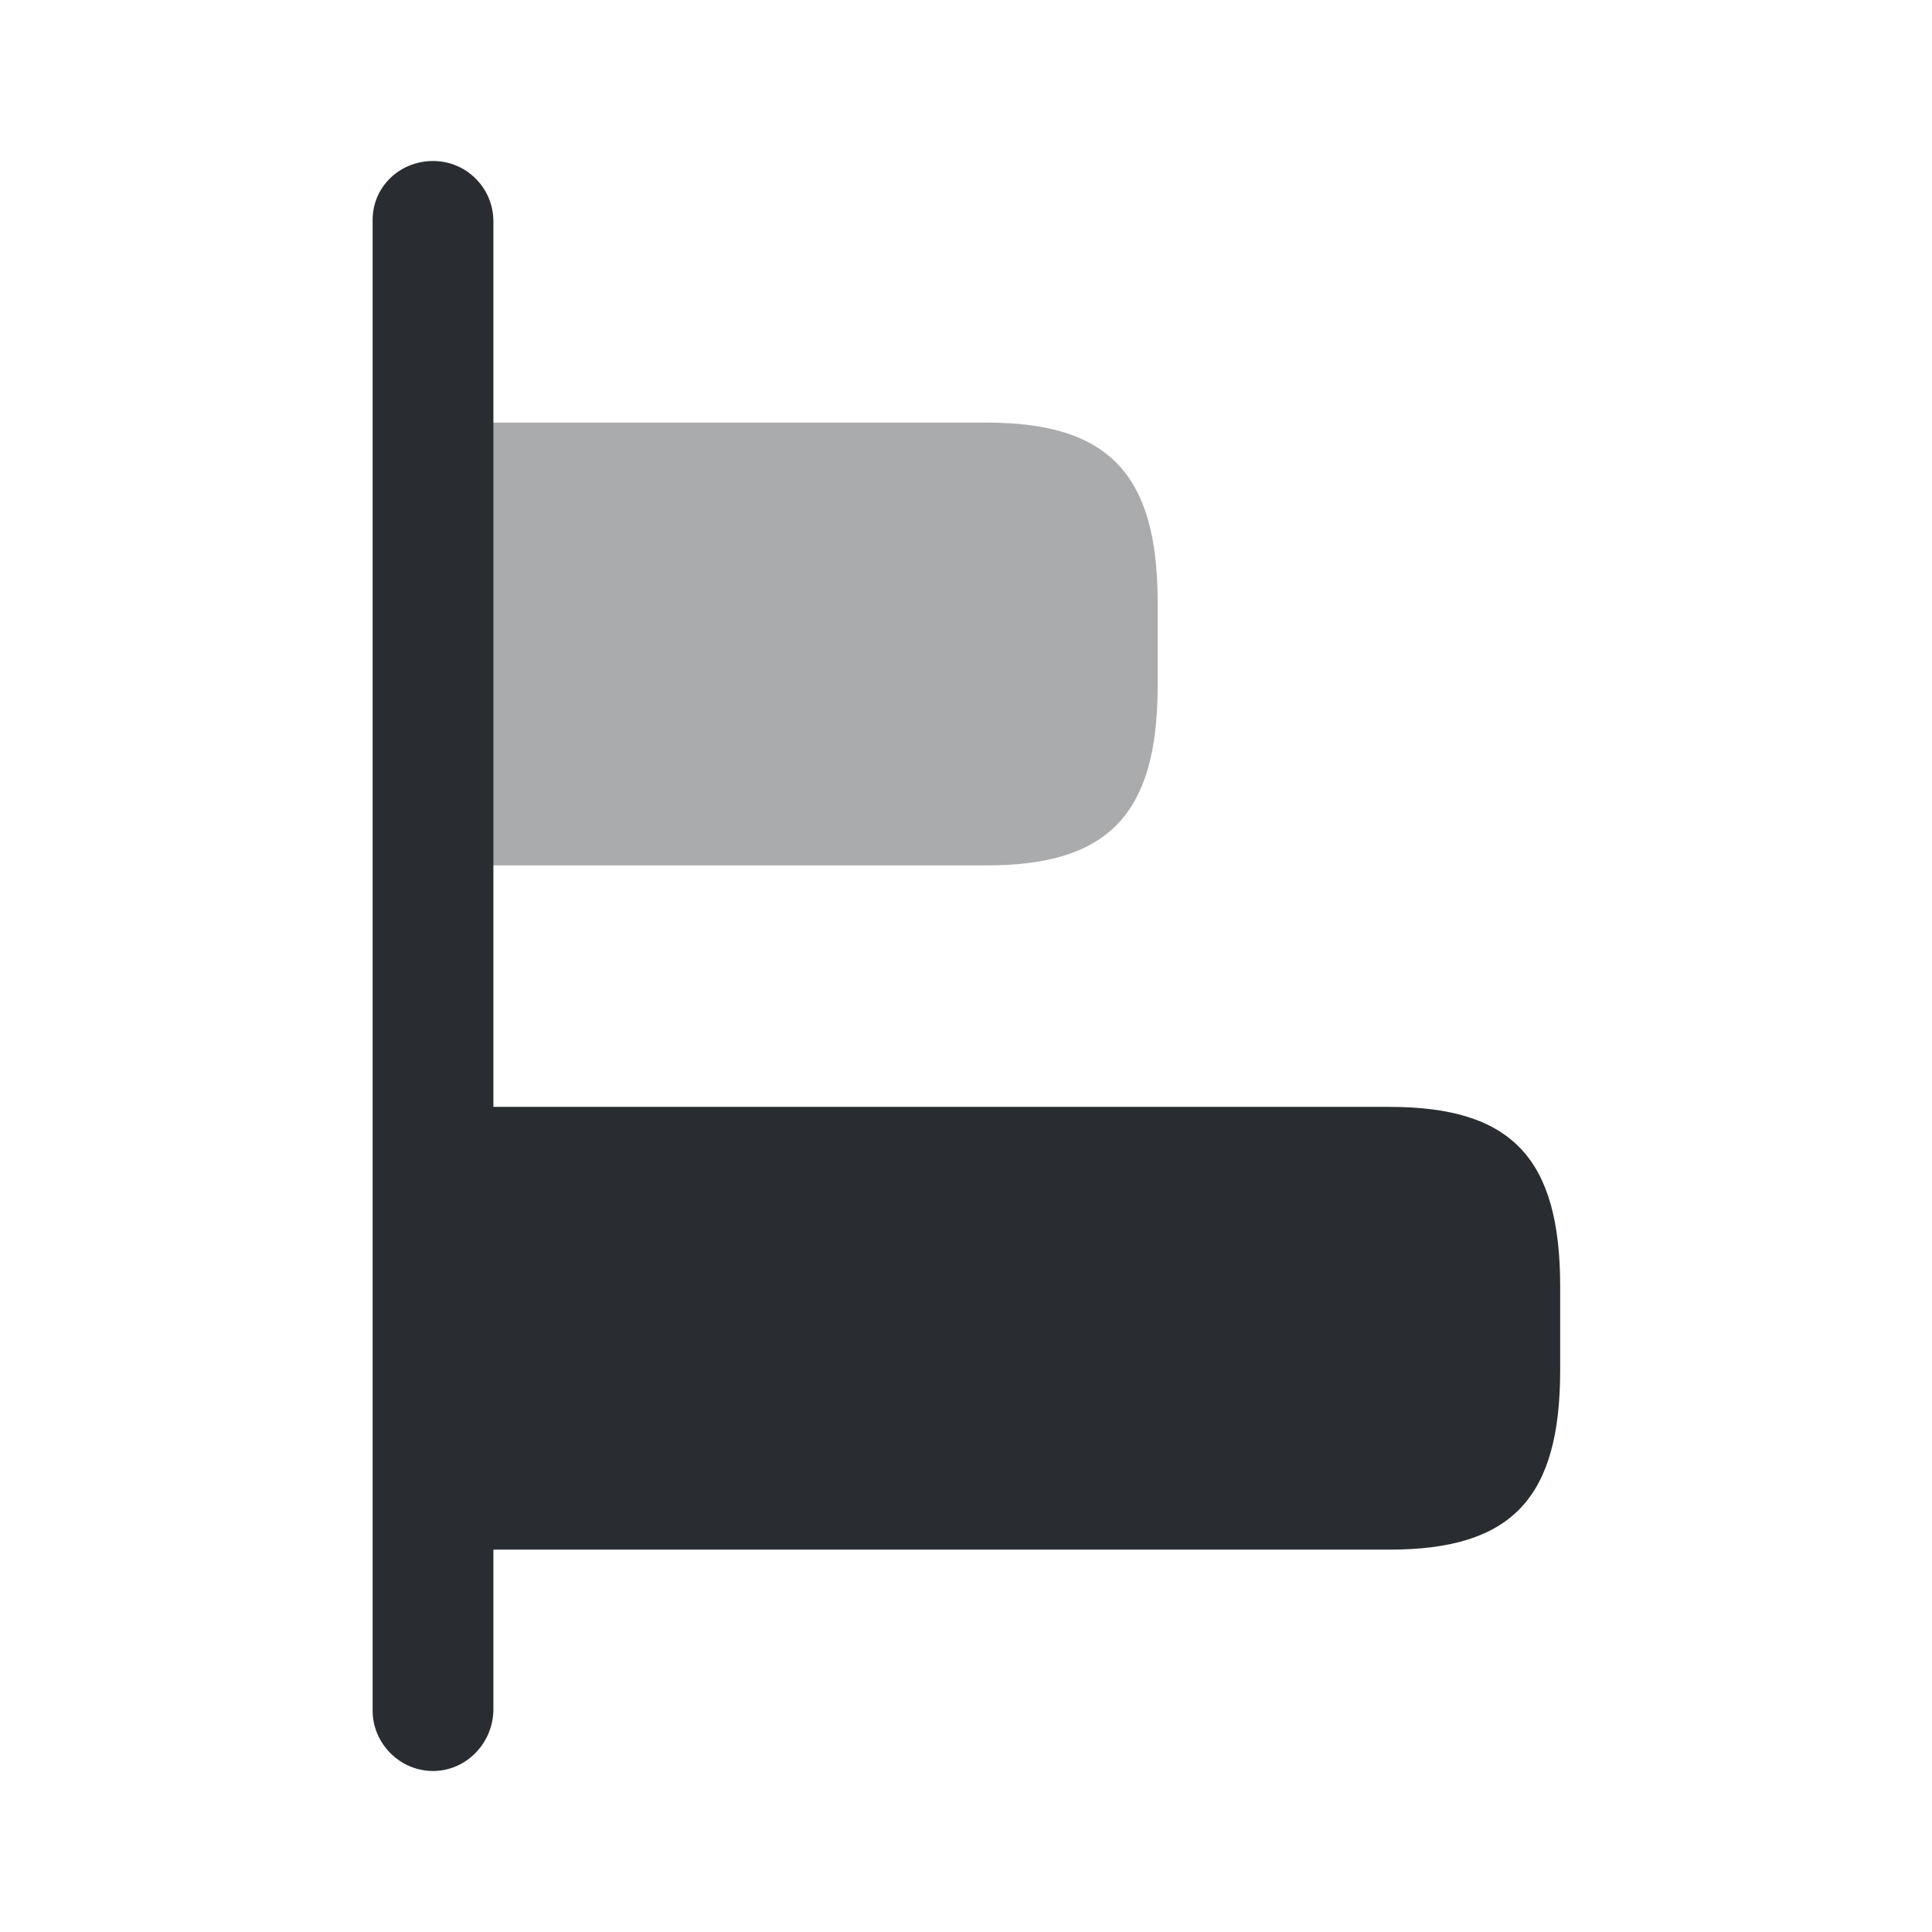
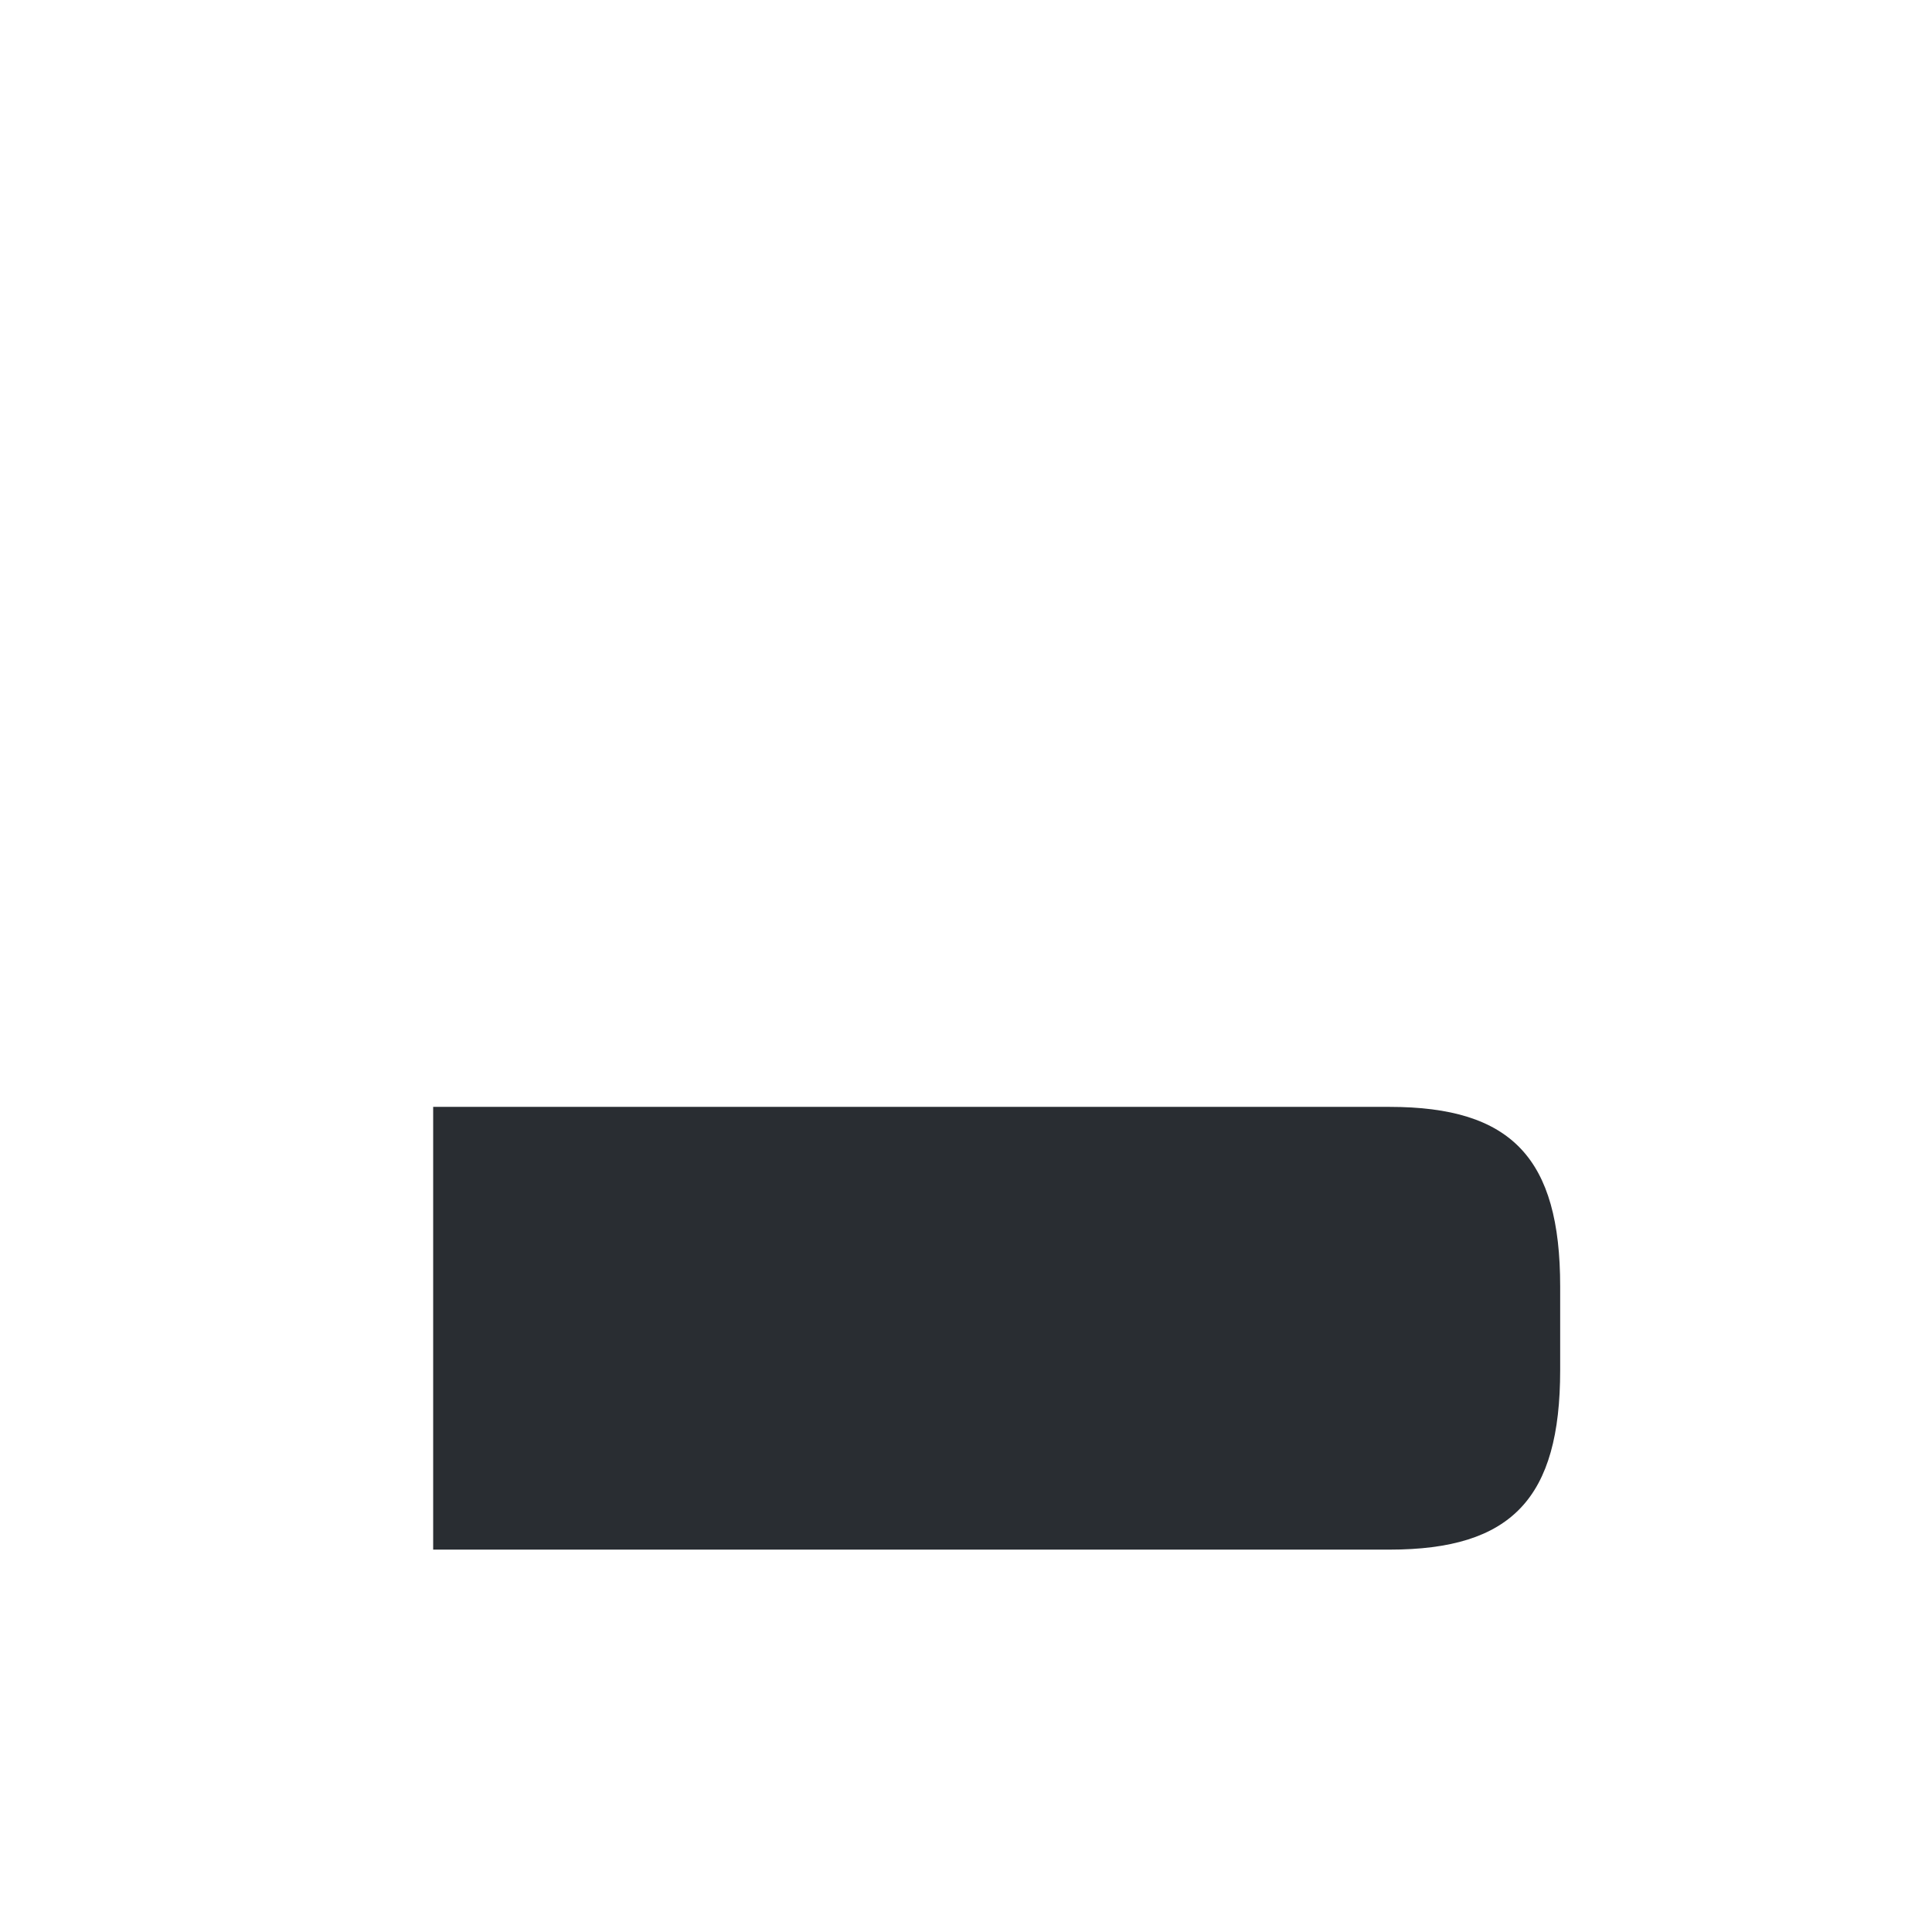
<svg xmlns="http://www.w3.org/2000/svg" width="24" height="24" viewBox="0 0 24 24" fill="none">
-   <path d="M19.381 15.98V17.02C19.381 18.61 18.781 19.25 17.261 19.25H5.381V13.75H17.261C18.781 13.75 19.381 14.39 19.381 15.98Z" fill="#292D32" />
-   <path opacity="0.4" d="M14.381 7.48V8.52C14.381 10.11 13.771 10.75 12.261 10.75H5.381V5.25H12.261C13.771 5.25 14.381 5.89 14.381 7.48Z" fill="#292D32" />
-   <path d="M5.379 22C4.969 22 4.629 21.66 4.629 21.25V2.75C4.619 2.33 4.959 2 5.379 2C5.799 2 6.129 2.34 6.129 2.75V21.25C6.119 21.66 5.789 22 5.379 22Z" fill="#292D32" />
+   <path d="M19.381 15.98V17.02C19.381 18.61 18.781 19.25 17.261 19.25H5.381V13.75H17.261C18.781 13.75 19.381 14.39 19.381 15.98" fill="#292D32" />
</svg>